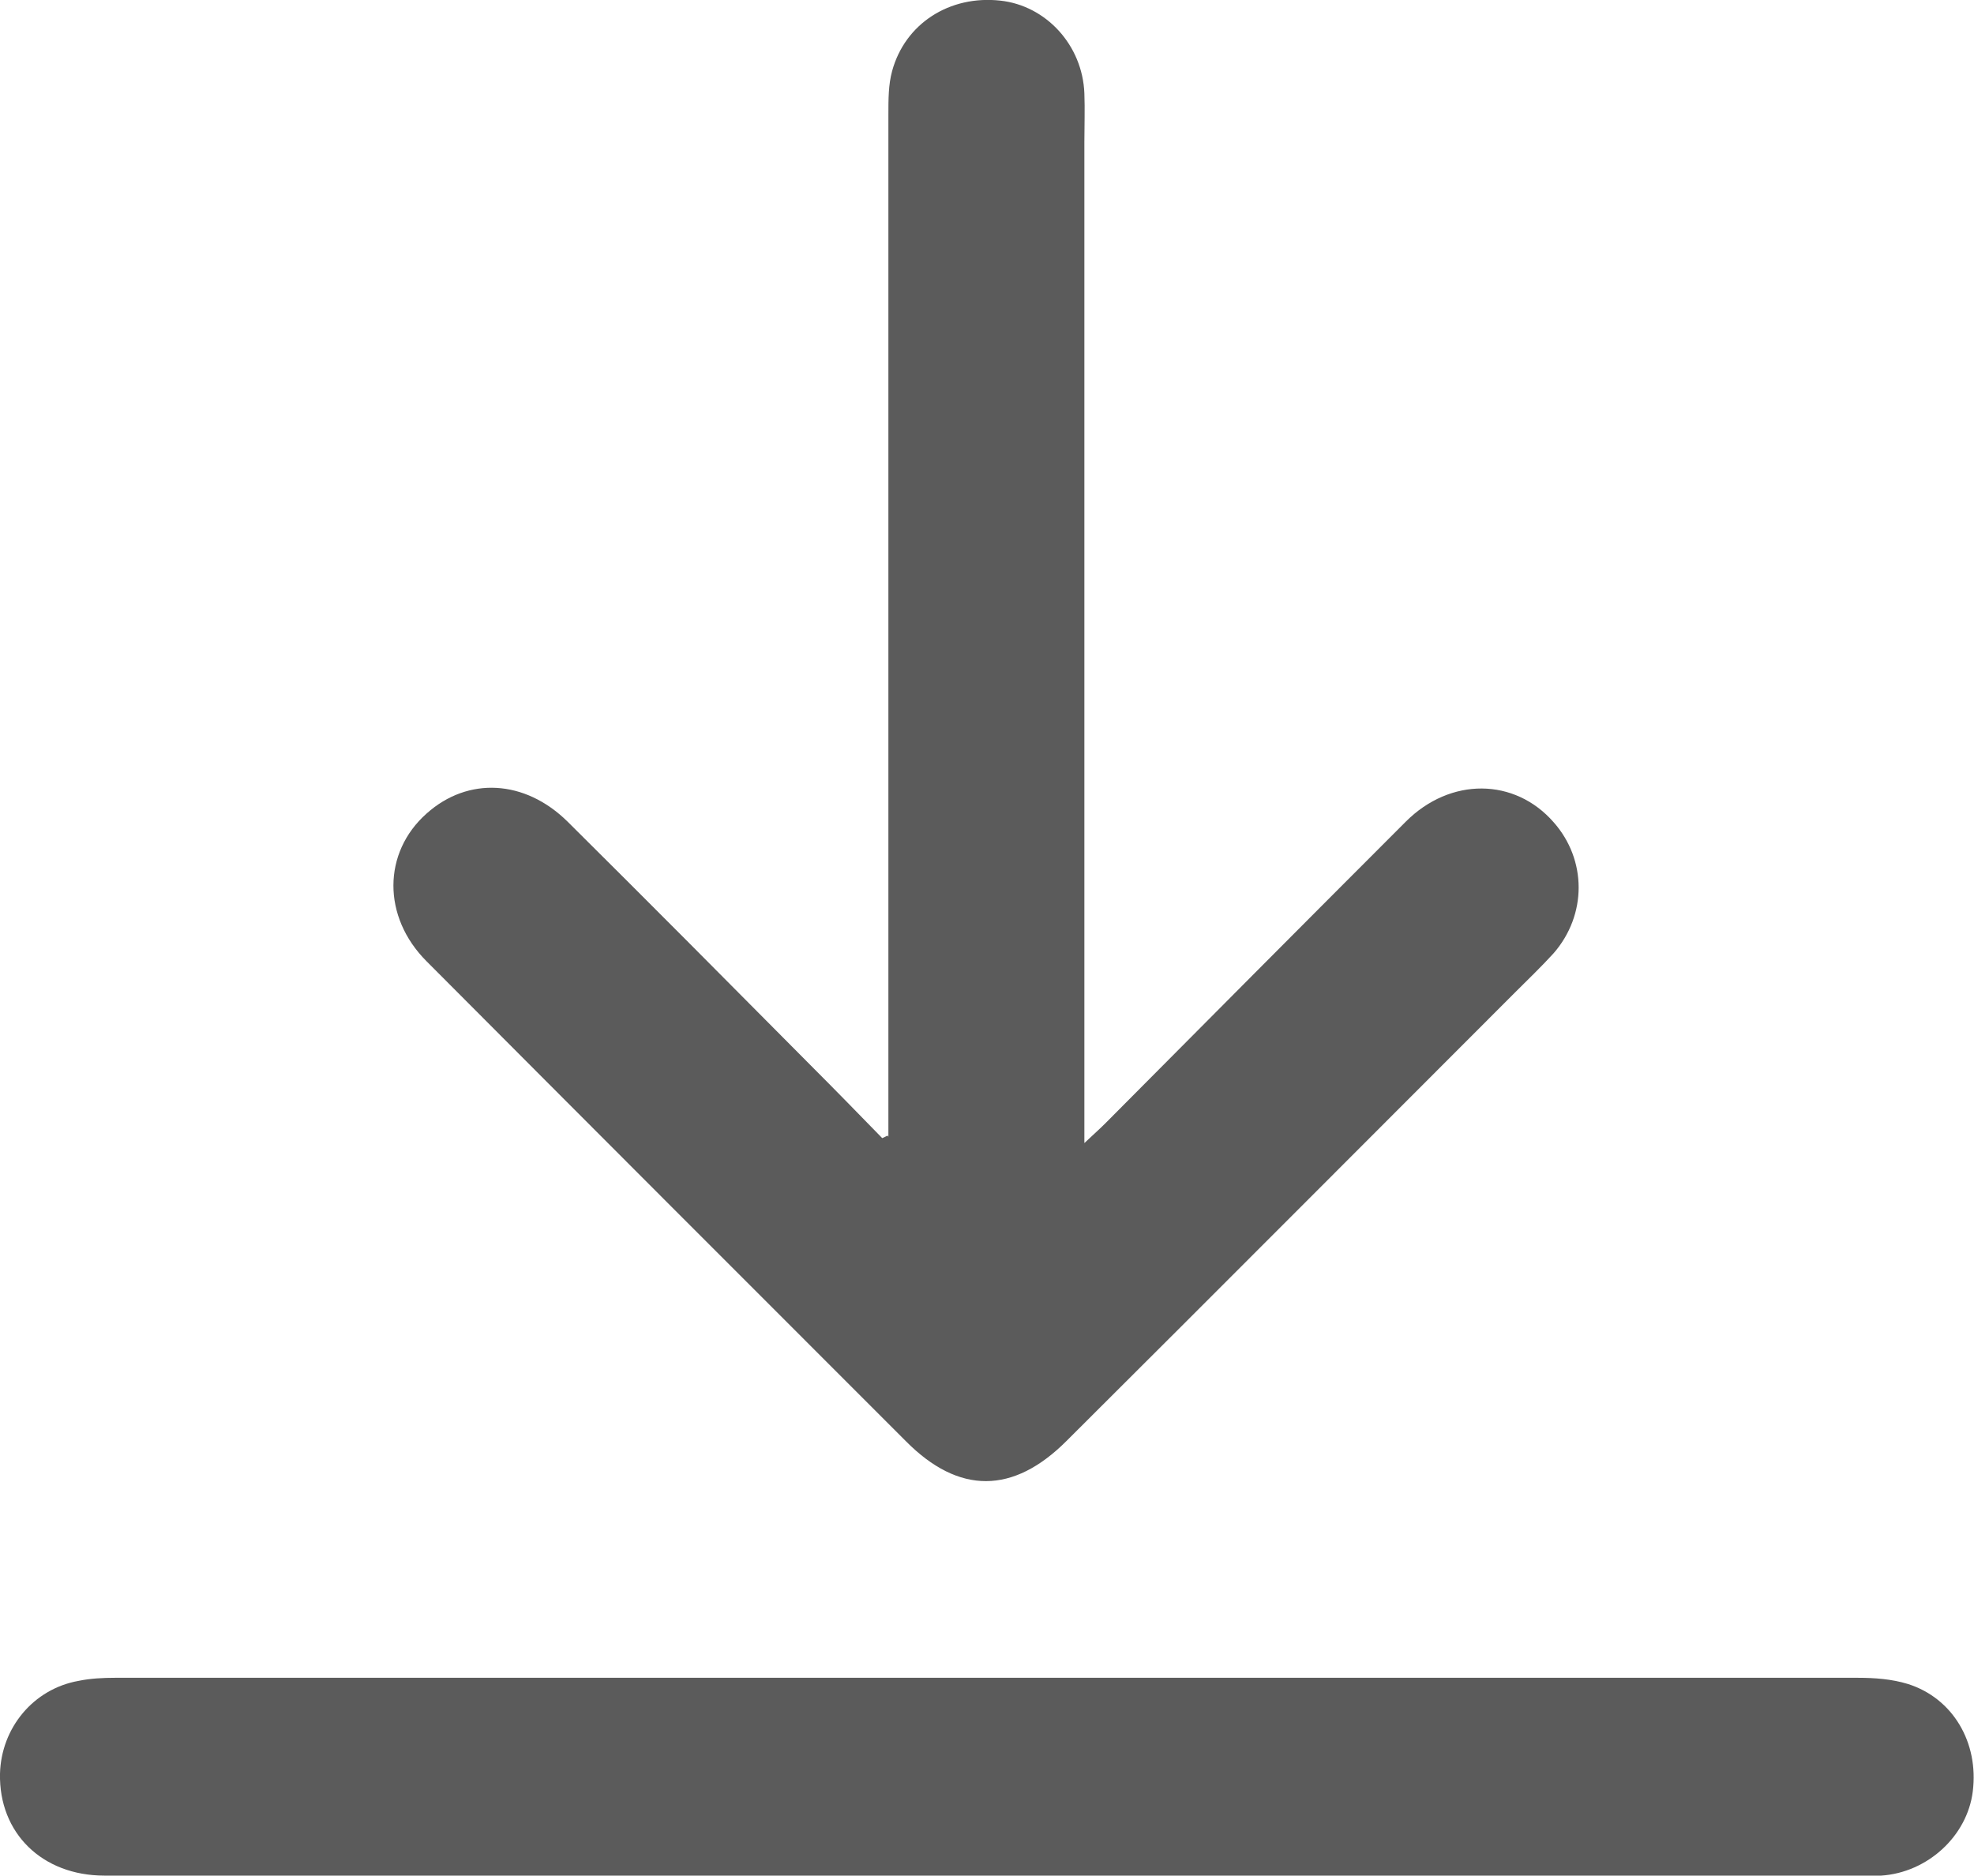
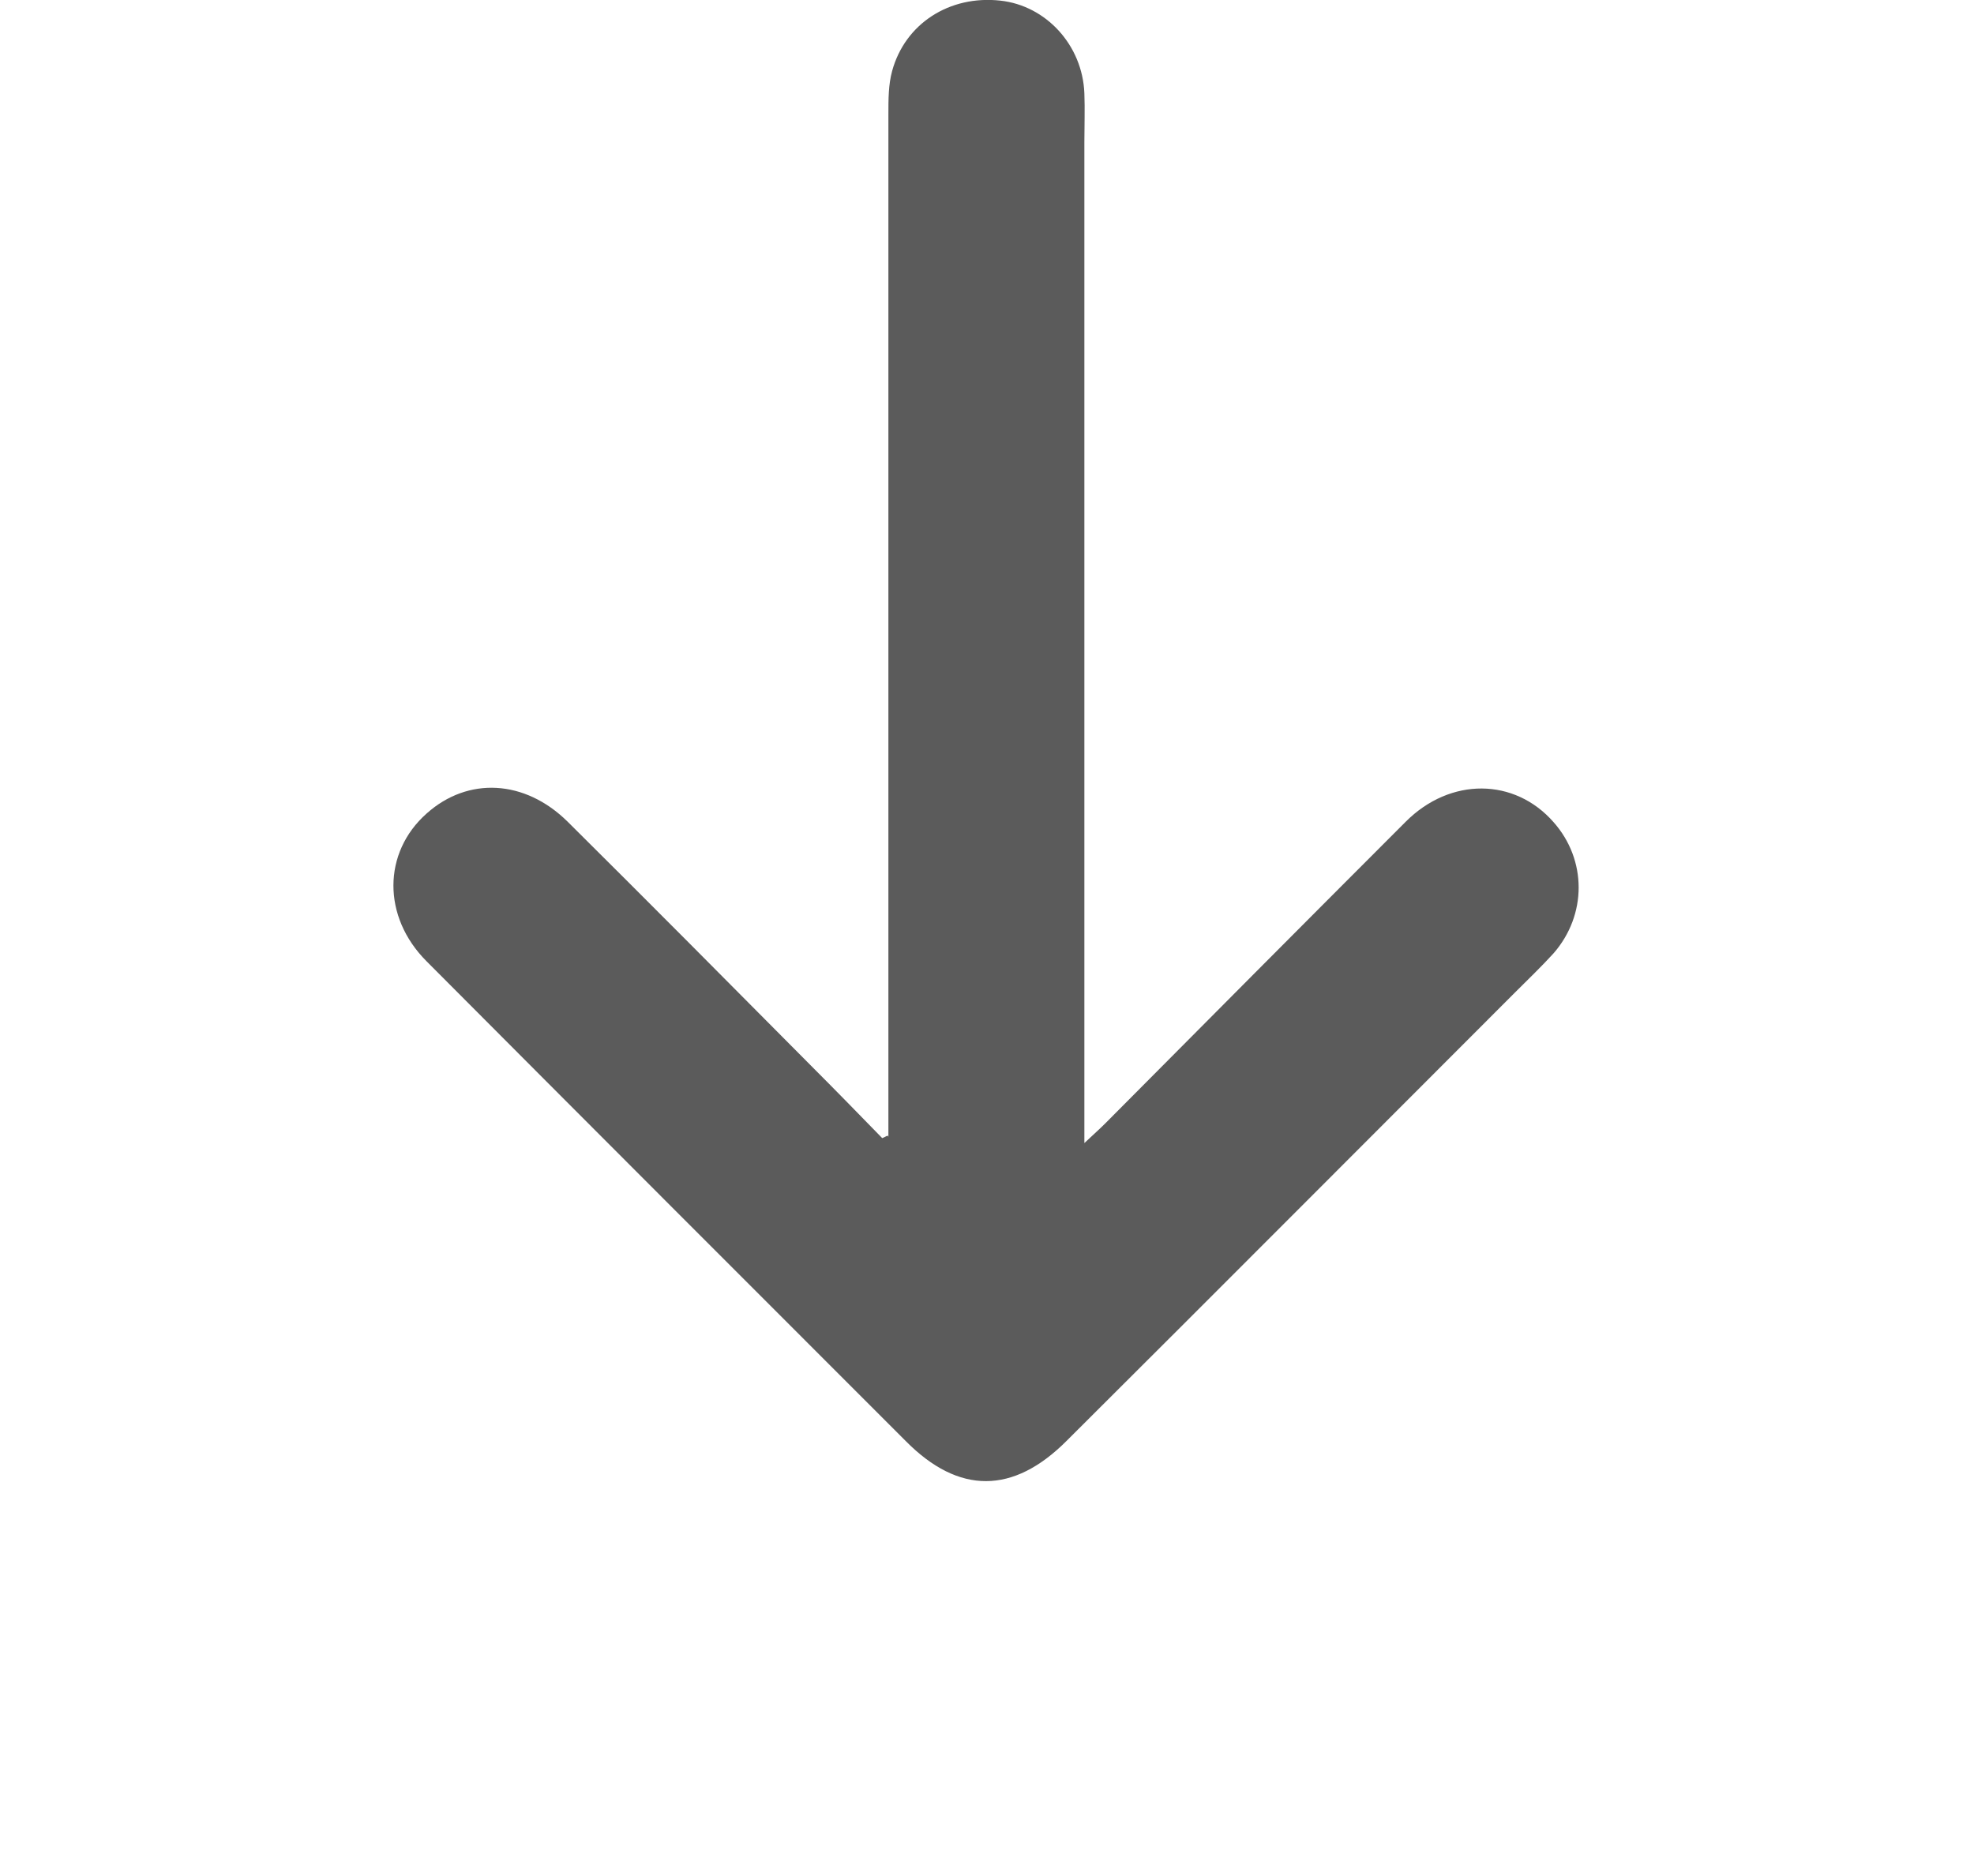
<svg xmlns="http://www.w3.org/2000/svg" version="1.1" viewBox="0 0 319.3 303.4">
  <defs>
    <style>
      .cls-1 {
        fill: #5b5b5b;
      }
    </style>
  </defs>
  <g>
    <g id="_레이어_1" data-name="레이어_1">
      <g>
        <path class="cls-1" d="M143.7,183.9c0-1.5,0-2.9,0-4.4,0-53.7,0-107.3,0-161,0-2.4,0-4.8.6-7,2.1-7.7,9.3-12.3,17.5-11.4,7.4.8,13.3,7.2,13.6,15,.1,2.6,0,5.2,0,7.9,0,52.2,0,104.3,0,156.5v5.4c1.6-1.5,2.5-2.3,3.4-3.2,16.2-16.3,32.4-32.6,48.6-48.8,7.2-7.2,17.6-7.1,23.9.1,5.4,6.1,5.4,15,0,21.2-2,2.2-4.2,4.3-6.3,6.4-24.2,24.2-48.3,48.4-72.5,72.5-8.6,8.6-17.4,8.7-26,0-25.9-25.9-51.7-51.7-77.5-77.6-7.2-7.2-7.1-17.6,0-23.9,6.7-6,15.9-5.5,22.8,1.3,13.2,13.1,26.3,26.3,39.4,39.5,3.9,3.9,7.7,7.8,11.5,11.7.3-.1.6-.3.9-.4Z" />
-         <path class="cls-1" d="M159.5,303.4c-47.5,0-95.1,0-142.6,0-10.1,0-17.1-6.9-16.9-16.5.2-7.4,5.4-13.7,12.7-15,1.9-.4,4-.5,5.9-.5,94,0,187.9,0,281.9,0,2.7,0,5.5.2,8.1,1,7.3,2.3,11.5,9.5,10.5,17.4-.9,7.2-7.3,13.1-14.8,13.6-1.4,0-2.7,0-4.1,0-46.9,0-93.8,0-140.7,0Z" />
      </g>
    </g>
  </g>
</svg>